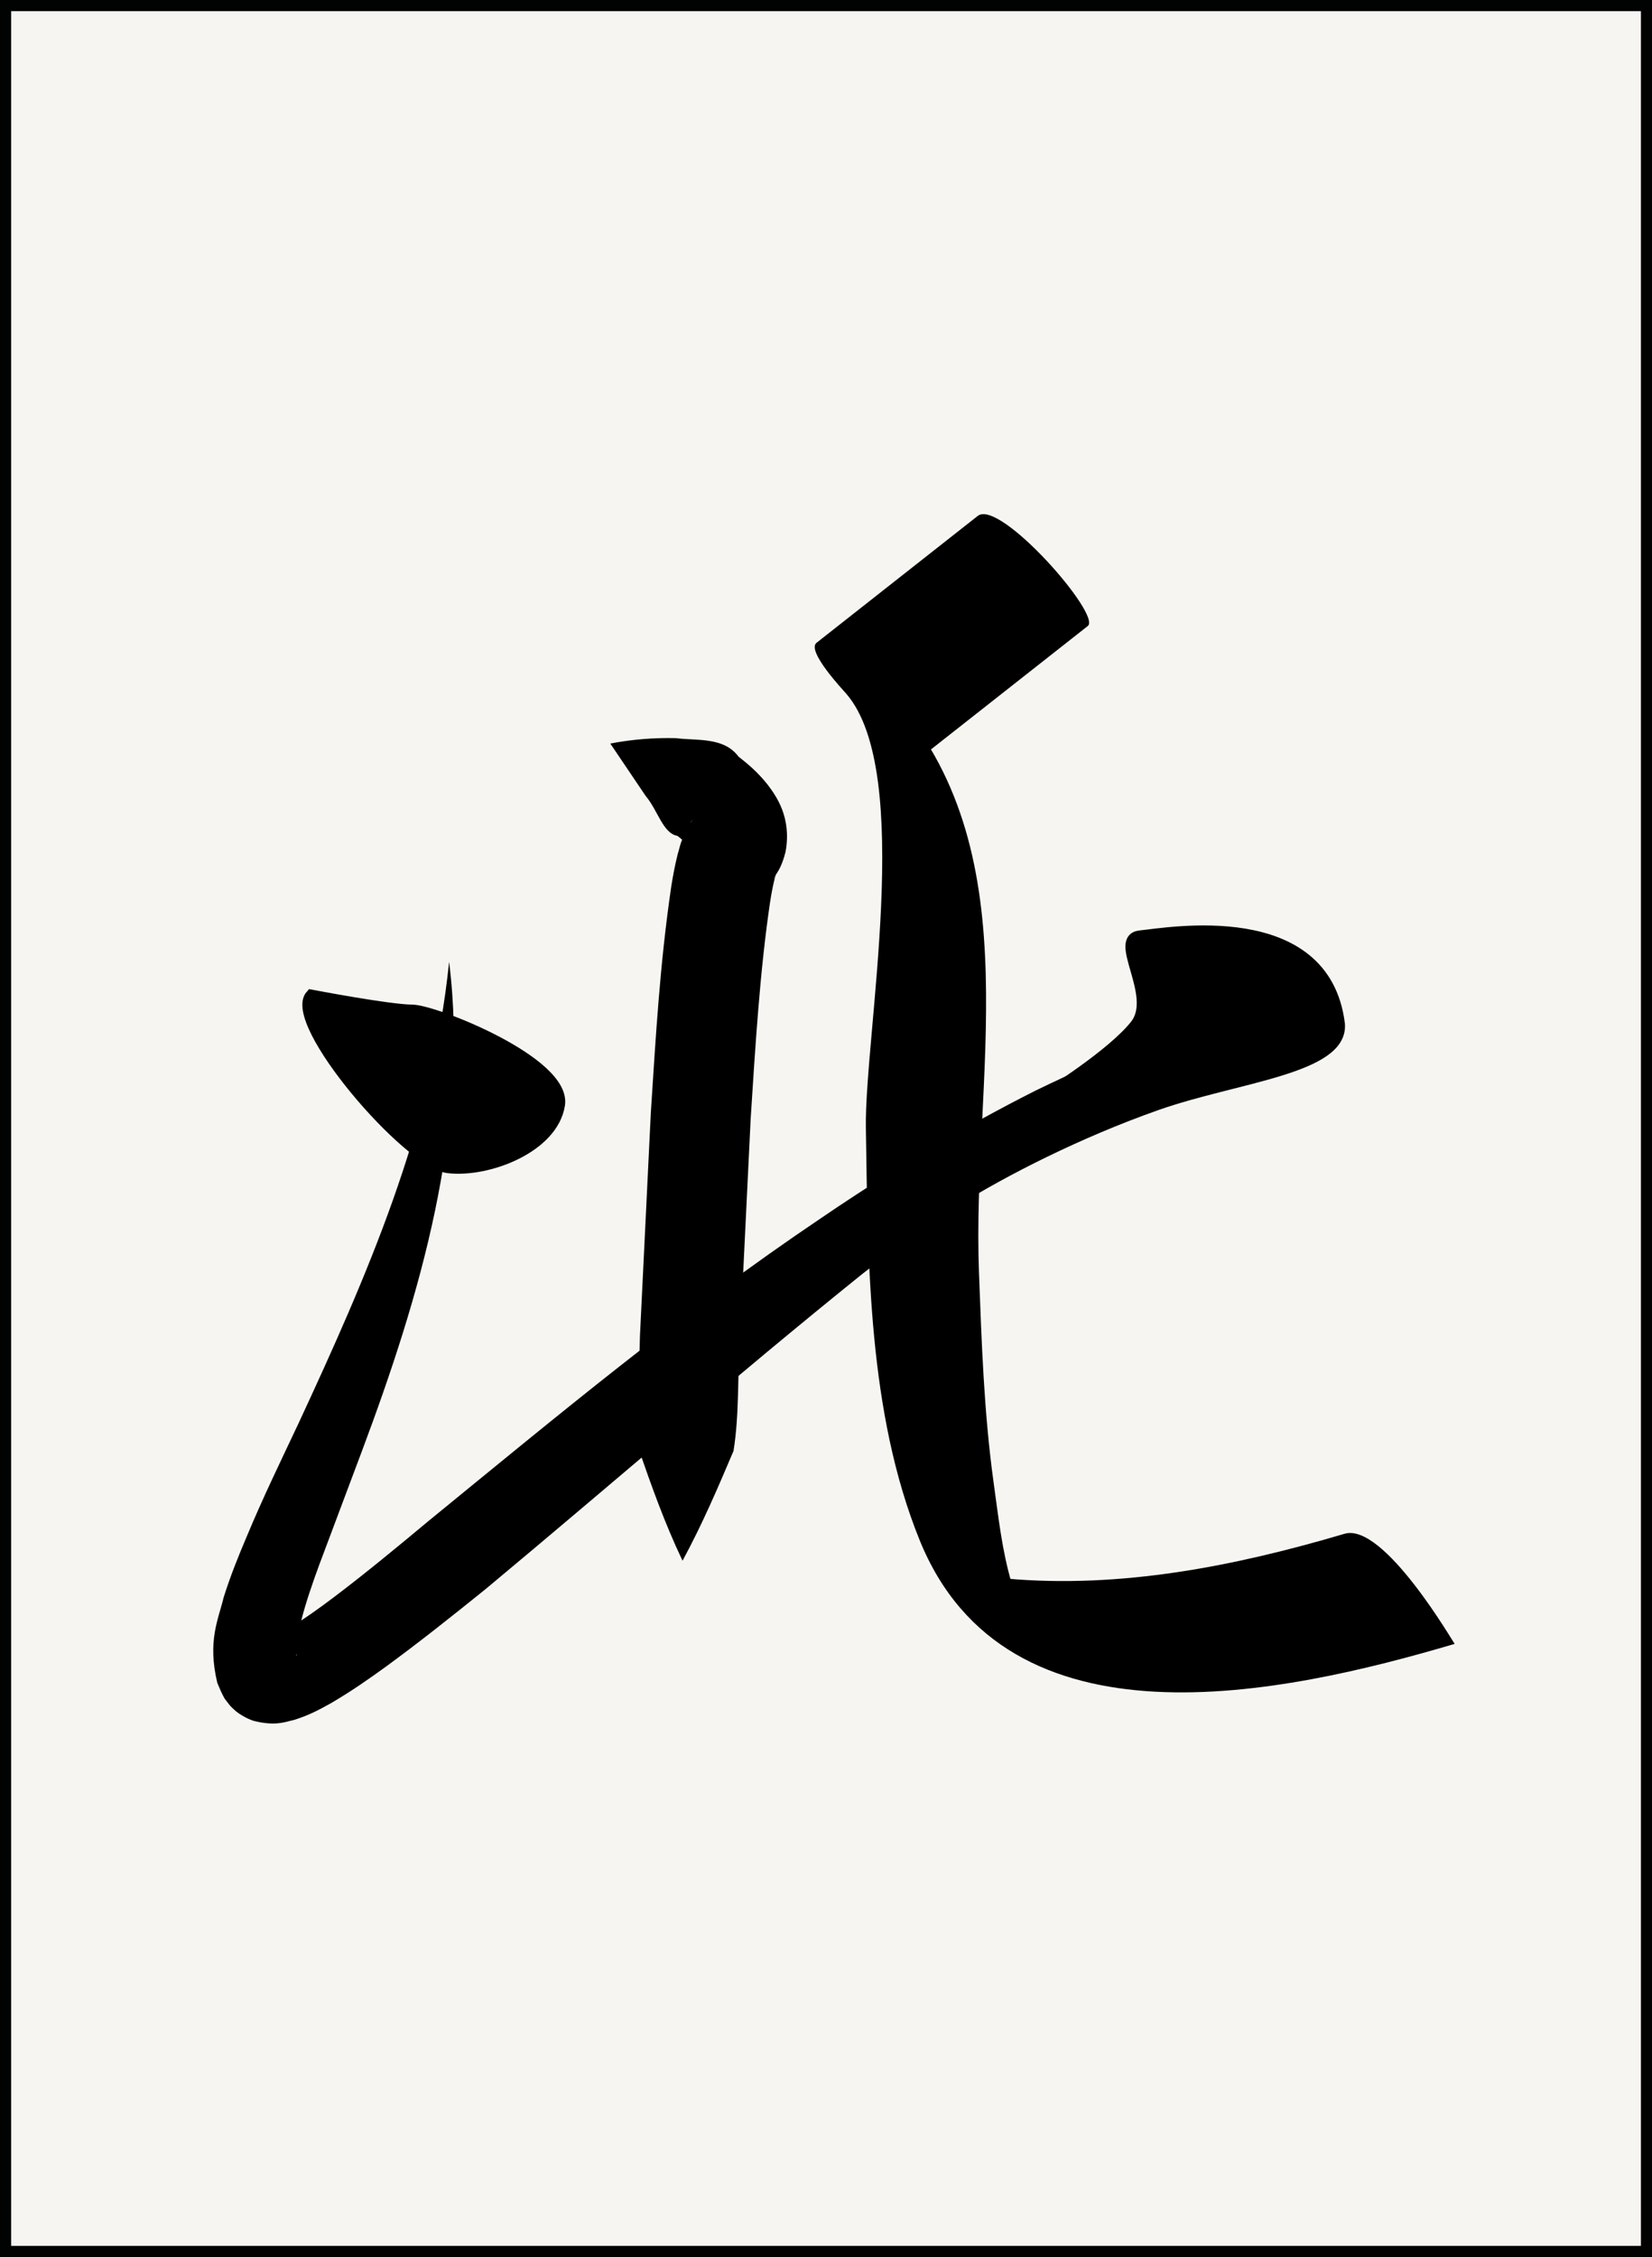
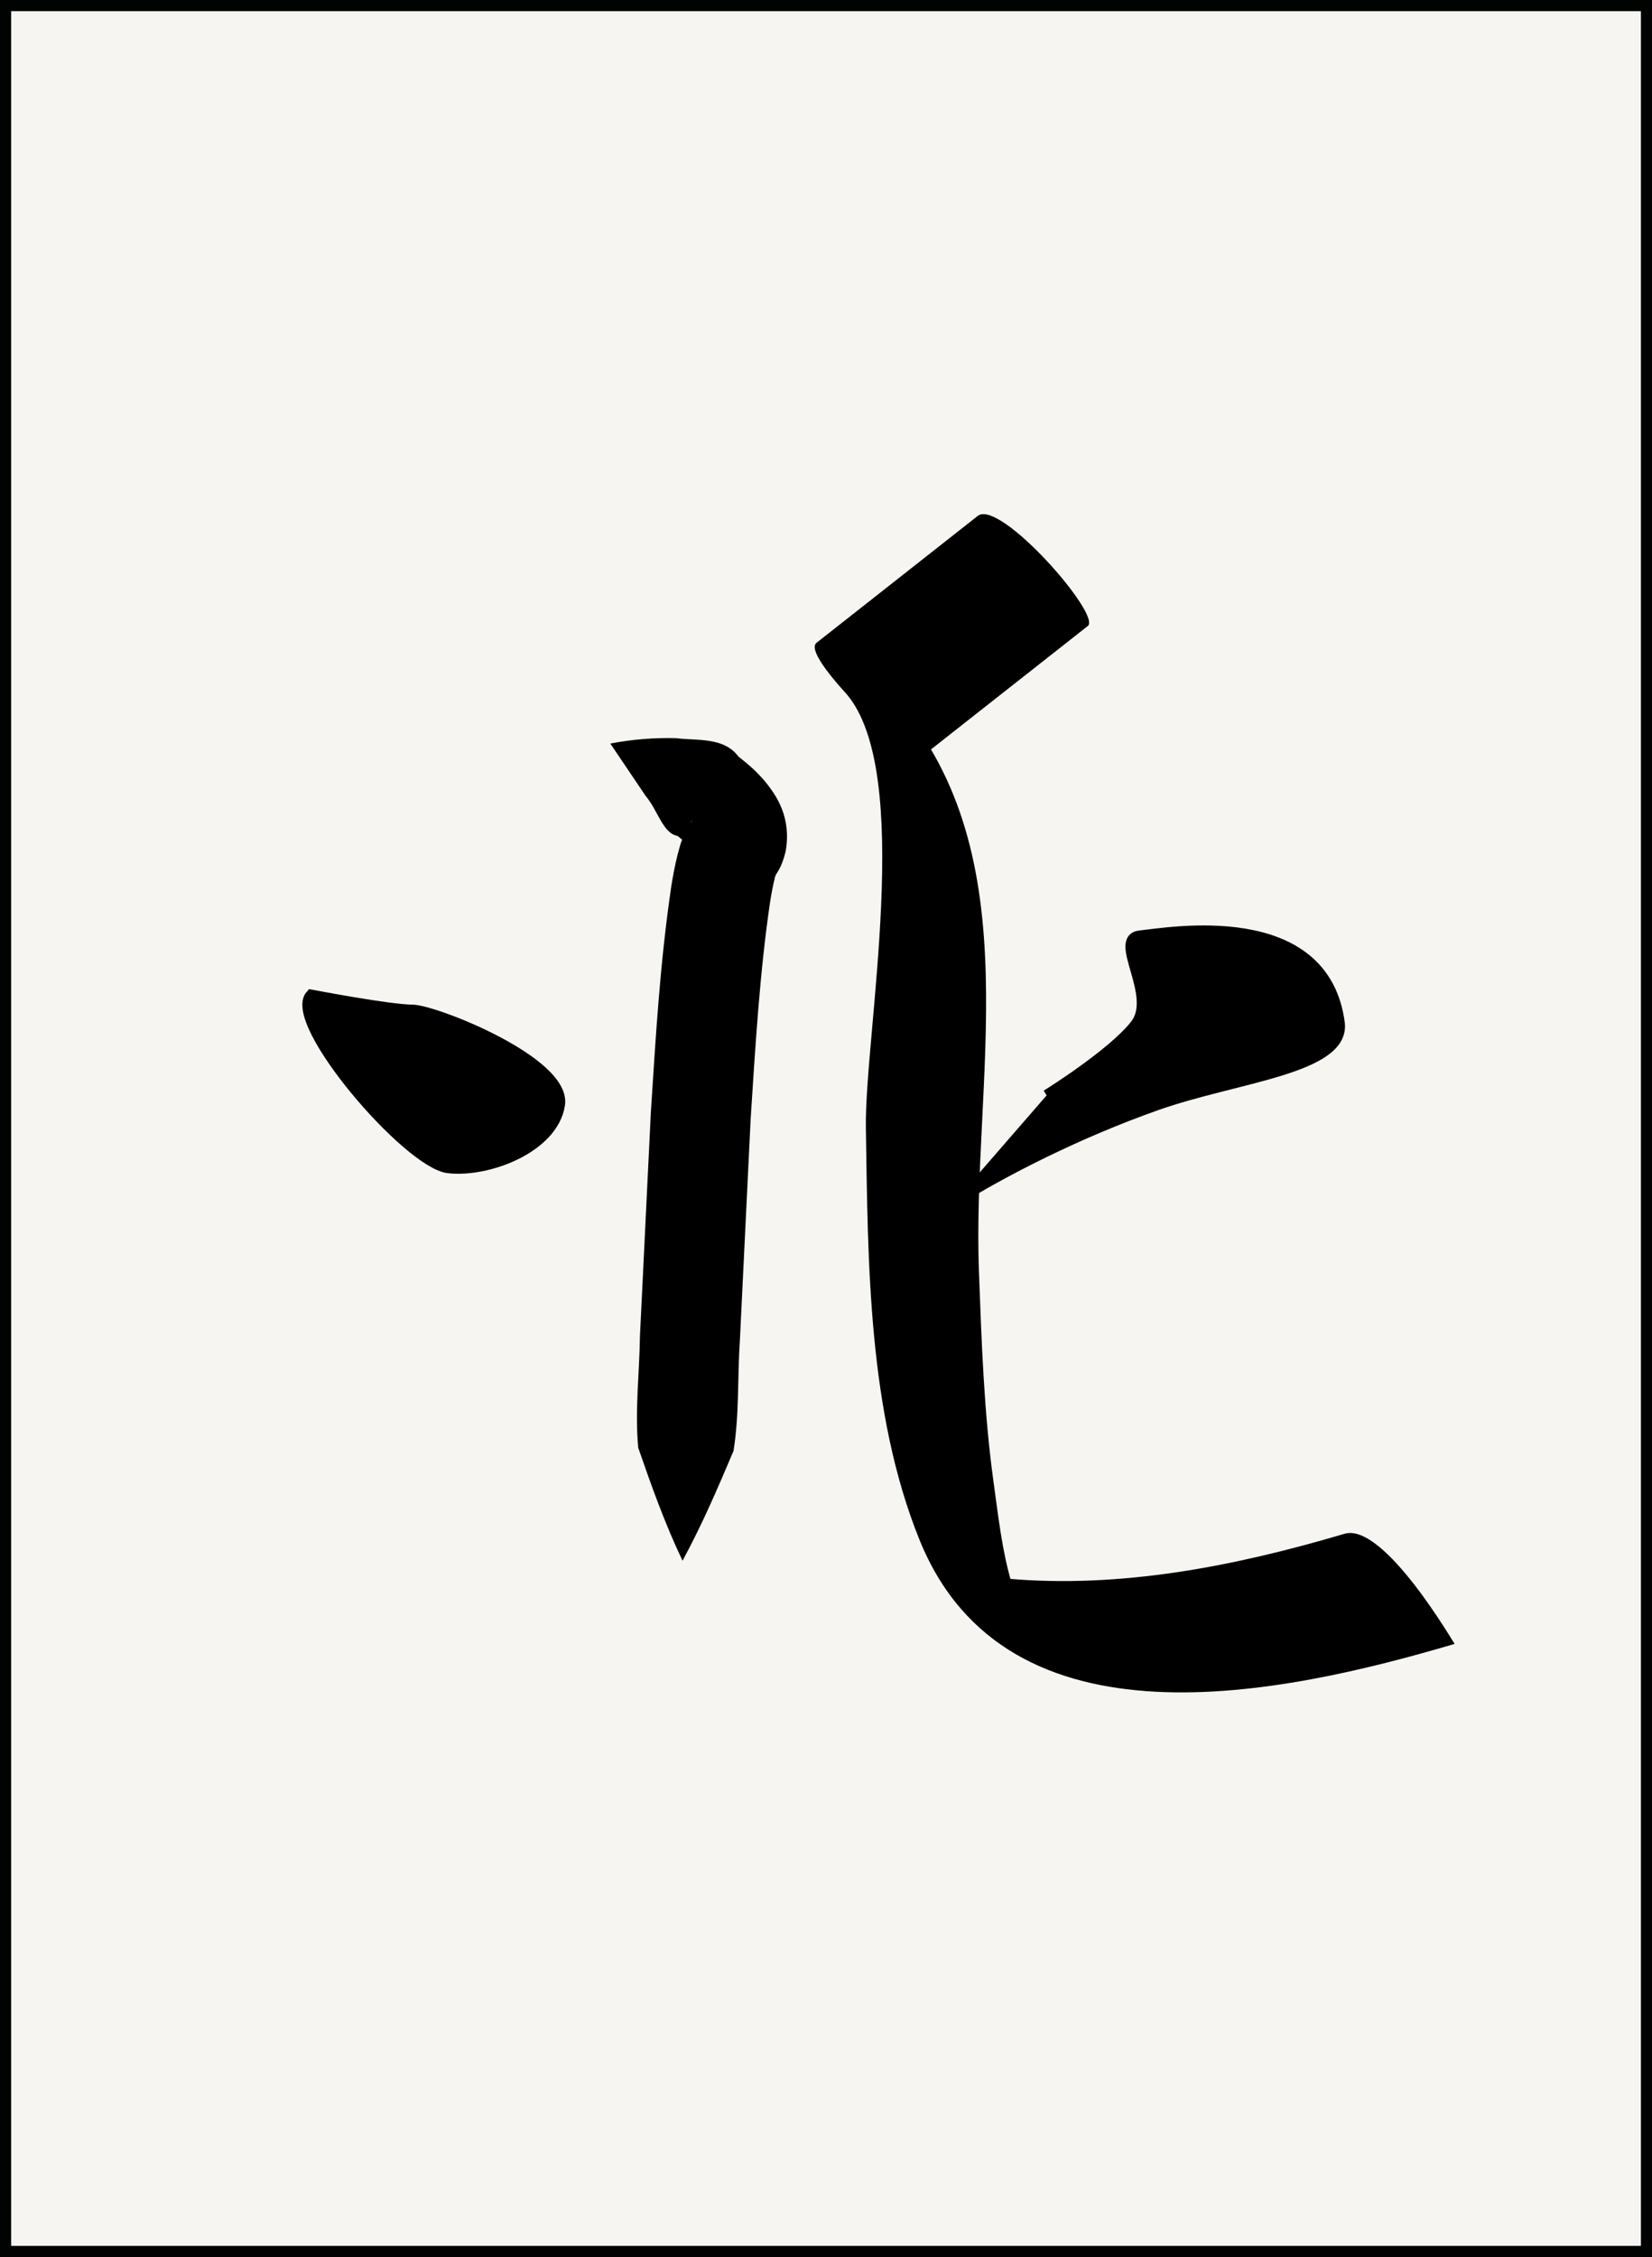
<svg xmlns="http://www.w3.org/2000/svg" version="1.1" id="Jihai" x="0px" y="0px" width="28.195px" height="38.514px" viewBox="0 0 28.195 38.514" style="enable-background:new 0 0 28.195 38.514;" xml:space="preserve">
  <rect x="0" y="0" width="28.195" height="38.514" fill="#808080" stroke="none" />
  <g id="Pei">
    <rect x="0.095" y="0.095" style="fill:#F6F5F1;stroke:#010202;stroke-width:0.19;stroke-miterlimit:10;" width="28.006" height="38.325" />
    <g>
      <g>
        <g>
          <path d="M16.687,8.804c-0.917,0.722-1.834,1.443-2.751,2.165c-0.175,0.138,0.447,0.8,0.509,0.871      c1.162,1.348,0.309,5.817,0.333,7.405c0.036,2.312,0.036,4.858,0.916,7.033c1.488,3.678,6.207,2.638,9.133,1.774      c-0.009,0.002-1.205-2.077-1.879-1.879c-1.87,0.553-3.815,0.938-5.769,0.765c0.403,1.003,0.433,1.03,0.088,0.081      c-0.166-0.556-0.229-1.149-0.309-1.722c-0.165-1.188-0.205-2.395-0.25-3.59c-0.124-3.285,0.899-7.062-1.402-9.731      c0.17,0.29,0.339,0.581,0.509,0.871c0.917-0.722,1.834-1.443,2.751-2.165C18.804,10.495,17.063,8.507,16.687,8.804L16.687,8.804      z" />
        </g>
      </g>
      <g>
        <path d="M10.416,12.688c0.373-0.071,0.745-0.101,1.12-0.092c0.349,0.047,0.815-0.026,1.068,0.315     c0.159,0.125,0.321,0.258,0.493,0.473c0.15,0.198,0.416,0.563,0.311,1.148c-0.03,0.125-0.08,0.263-0.141,0.355l-0.047,0.075     L13.196,15l-0.007,0.009c-0.038,0.056,0.045-0.065,0.036-0.052l-0.004,0.006c-0.005,0.008-0.036,0.059-0.007,0.015     c0.063-0.131,0.006-0.003,0.006,0.022c-0.027,0.106-0.054,0.247-0.076,0.388c-0.174,1.173-0.252,2.452-0.332,3.7l-0.184,3.779     c-0.043,0.631-0.008,1.264-0.109,1.893c-0.265,0.624-0.531,1.248-0.87,1.873c-0.306-0.642-0.533-1.284-0.756-1.927     c-0.06-0.638,0.021-1.271,0.029-1.906l0.186-3.814c0.083-1.28,0.153-2.533,0.35-3.869c0.028-0.172,0.059-0.344,0.109-0.544     c0.041-0.128,0.025-0.153,0.156-0.428l0.052-0.089l0.004-0.006c-0.008,0.011,0.076-0.112,0.039-0.059l-0.002,0.003l-0.01,0.011     l-0.016,0.024c-0.013,0.029-0.045,0.087-0.051,0.138c-0.04,0.265,0.062,0.321,0.019,0.276c-0.024-0.034-0.104-0.109-0.195-0.179     c-0.25-0.043-0.334-0.435-0.545-0.684L10.416,12.688z" />
      </g>
      <g>
-         <path d="M7.665,16.413c0.354,2.837-0.5,5.71-1.482,8.333l-0.735,1.958c-0.117,0.319-0.227,0.639-0.304,0.939     c-0.09,0.281-0.099,0.638-0.079,0.609c0-0.009-0.002-0.018-0.006-0.025l-0.007-0.011l-0.078-0.1c0-0.002,0.064,0.07,0.012,0.008     c-0.057-0.075-0.211-0.138-0.238-0.144c-0.192-0.038-0.165-0.009-0.149-0.022c0.059-0.02,0.192-0.086,0.315-0.159     c0.257-0.157,0.53-0.351,0.798-0.554c0.539-0.408,1.076-0.852,1.61-1.297c2.161-1.765,4.336-3.577,6.689-5.16     c1.172-0.798,2.391-1.537,3.664-2.178c1.276-0.62,2.622-1.174,4.03-1.357c-2.619,1.045-4.805,2.785-6.991,4.489     c-2.167,1.744-4.264,3.575-6.431,5.379c-0.55,0.443-1.104,0.886-1.689,1.314c-0.295,0.214-0.597,0.425-0.942,0.627     c-0.181,0.1-0.357,0.201-0.634,0.288c-0.151,0.032-0.303,0.107-0.666,0.021c-0.071-0.013-0.261-0.104-0.357-0.198     c-0.09-0.084-0.05-0.052-0.081-0.083c0.065,0.083-0.093-0.119-0.081-0.106l-0.009-0.017l-0.019-0.035l-0.034-0.07l-0.062-0.144     c-0.17-0.715,0.015-1.073,0.108-1.458c0.117-0.373,0.255-0.712,0.396-1.044c0.277-0.665,0.584-1.295,0.882-1.927     C6.264,21.77,7.379,19.231,7.665,16.413z" />
-       </g>
+         </g>
      <path style="stroke:#000000;stroke-width:0.19;stroke-miterlimit:10;" d="M5.309,16.982c0,0,1.344,0.256,1.724,0.256    s2.625,0.888,2.515,1.613c-0.111,0.727-1.218,1.153-1.897,1.074C6.969,19.846,4.897,17.437,5.309,16.982z" />
      <path style="stroke:#000000;stroke-width:0.19;stroke-miterlimit:10;" d="M17.863,18.692c0,0,1.122-0.695,1.518-1.201    s-0.396-1.471,0.079-1.519c0.475-0.047,3.146-0.537,3.399,1.502c0.063,0.76-1.771,0.904-3.114,1.377    c-1.345,0.474-2.61,1.121-3.448,1.644" />
    </g>
  </g>
</svg>